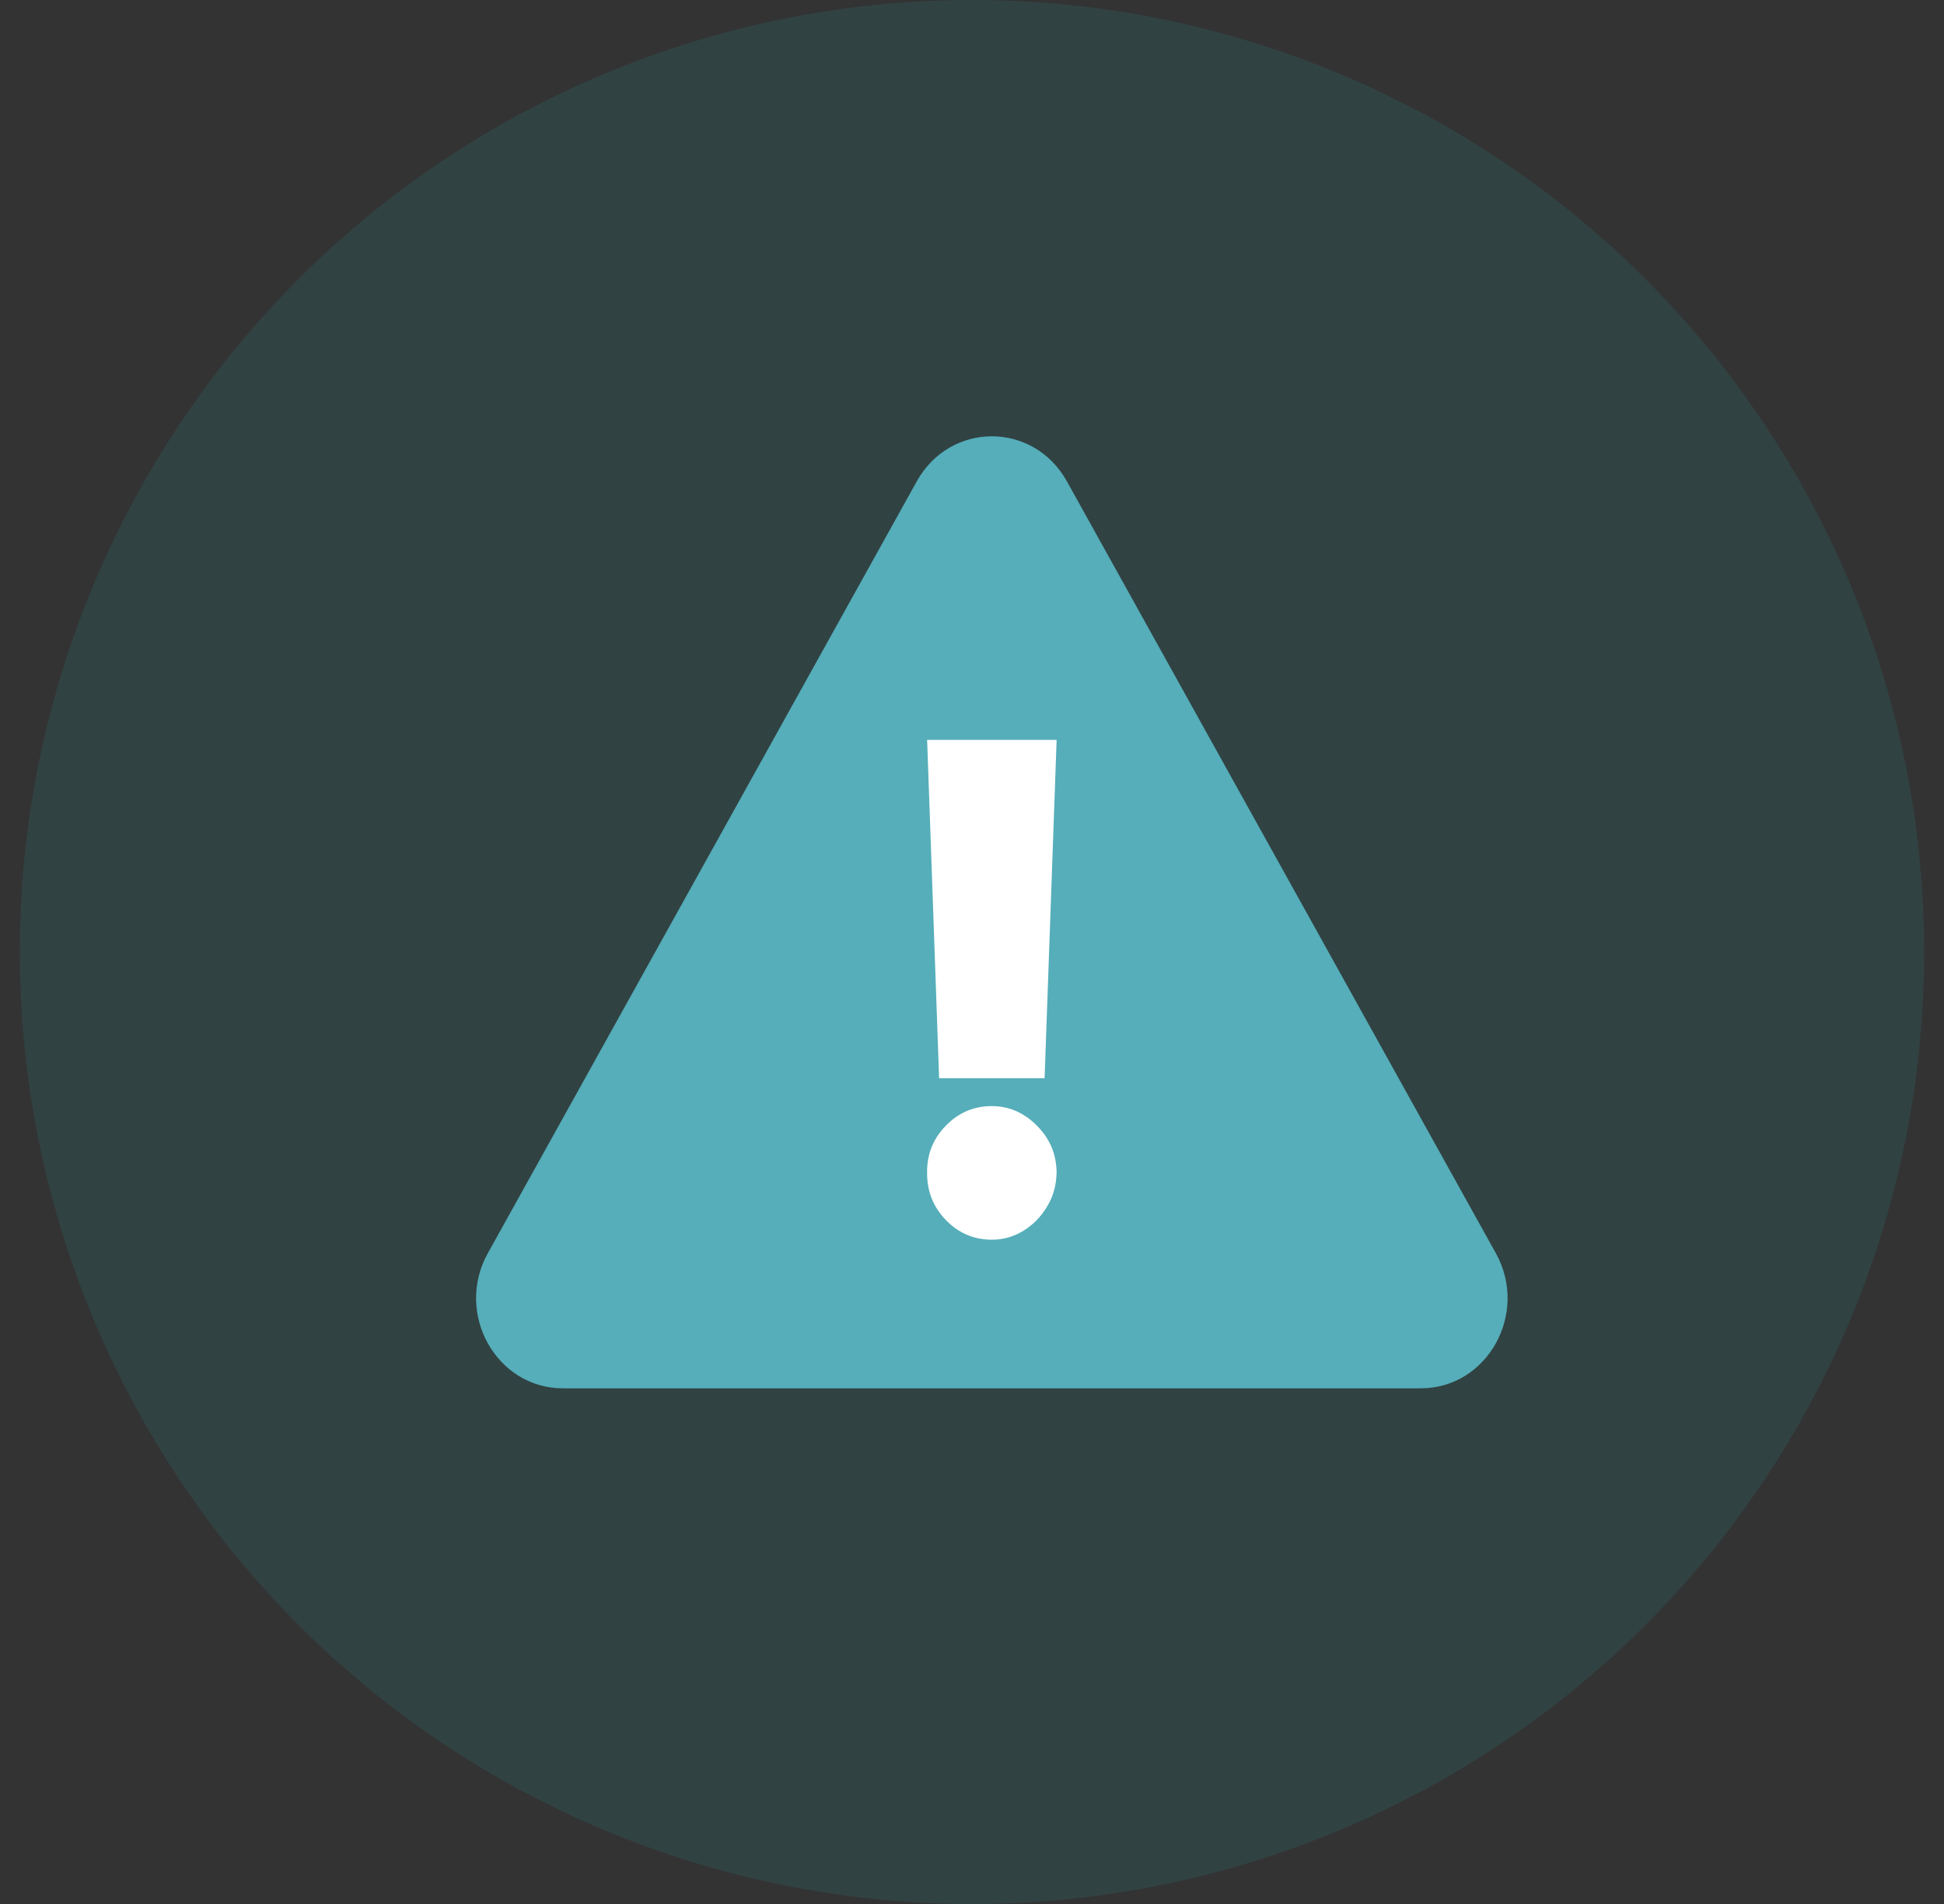
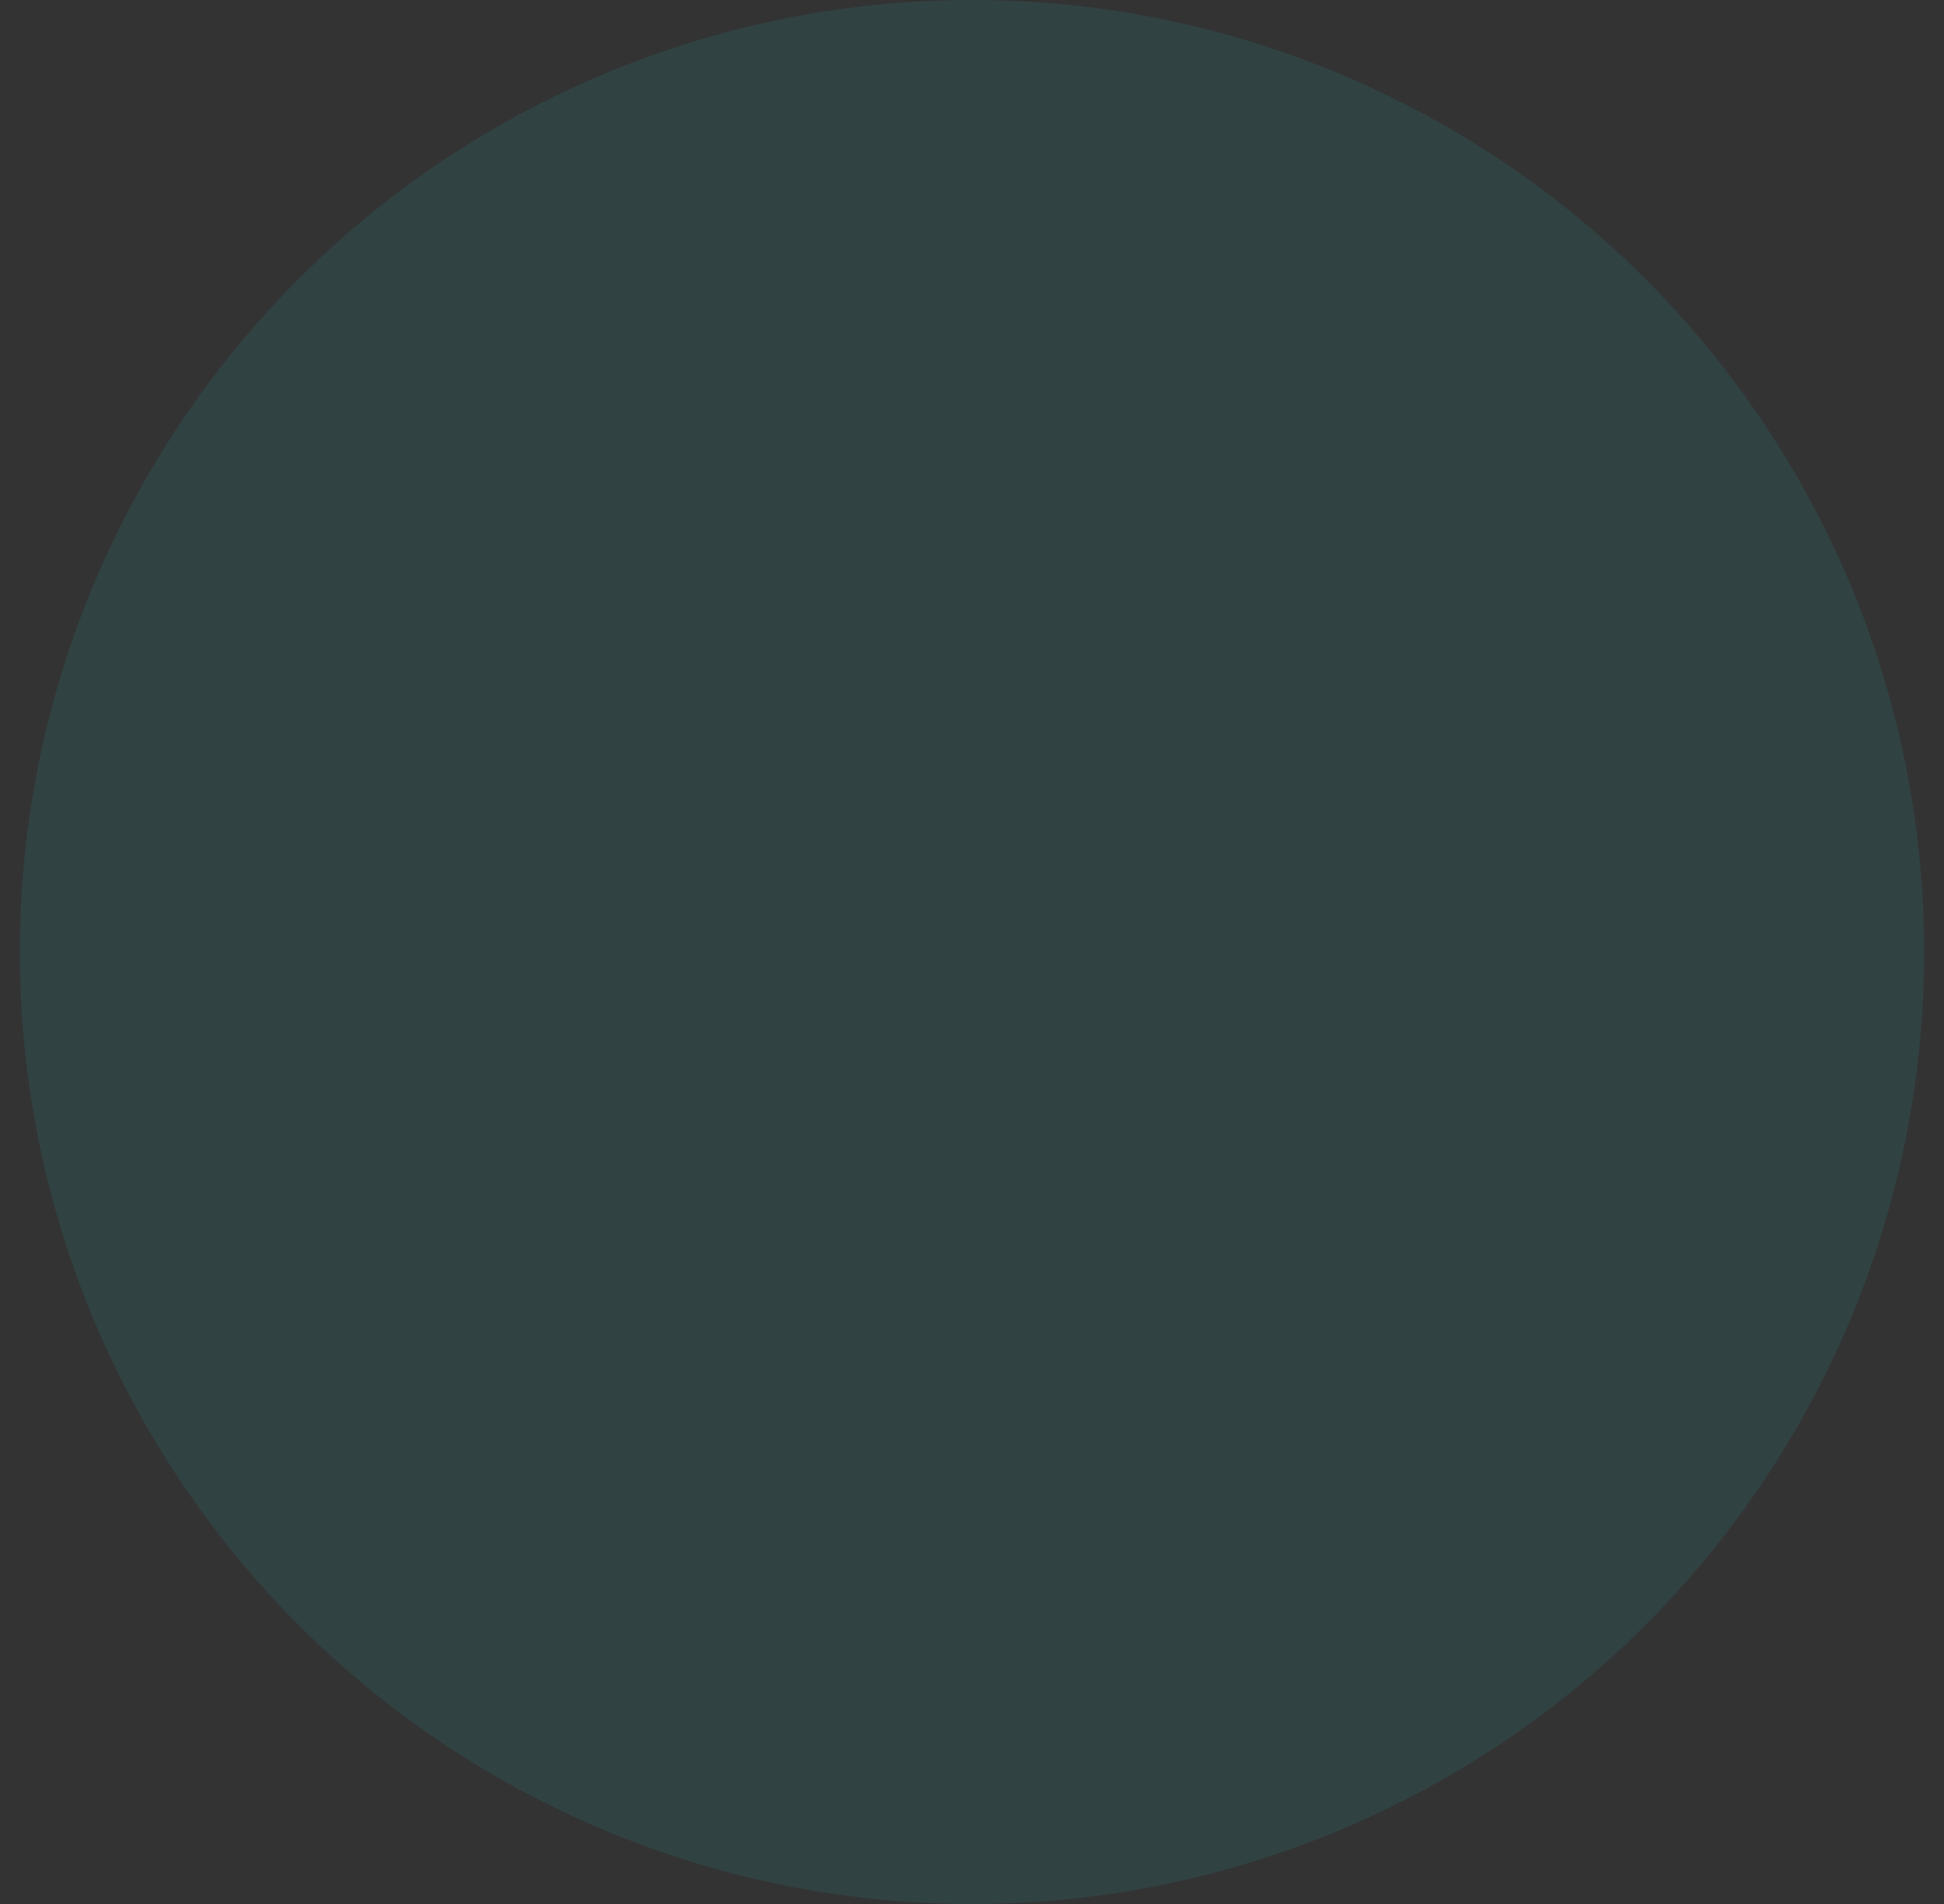
<svg xmlns="http://www.w3.org/2000/svg" width="49" height="48" viewBox="0 0 49 48" fill="none">
  <rect x="0" y="0" width="49" height="48" fill="#333333" stroke="none" />
  <circle opacity="0.3" cx="24.5" cy="24" r="24" fill="#27B1BC" fill-opacity="0.4" />
  <g clip-path="url(#clip0_2061_9896)">
    <path d="M23.108 12.135L12.296 31.594C11.455 33.108 12.506 35 14.188 35H35.812C37.494 35 38.545 33.108 37.704 31.594L26.892 12.135C26.051 10.621 23.949 10.621 23.108 12.135Z" fill="#55AEB9" />
-     <path d="M25 31.253C24.549 31.253 24.163 31.089 23.843 30.76C23.522 30.43 23.364 30.03 23.368 29.557C23.364 29.097 23.522 28.703 23.843 28.376C24.163 28.048 24.549 27.885 25 27.885C25.428 27.885 25.806 28.048 26.134 28.376C26.462 28.703 26.628 29.096 26.632 29.557C26.628 29.872 26.549 30.158 26.395 30.414C26.242 30.671 26.043 30.875 25.798 31.027C25.553 31.178 25.286 31.253 25 31.253H25ZM26.633 18.653L26.33 27.182H23.671L23.369 18.653H26.633H26.633Z" fill="white" />
  </g>
  <defs>
    <clipPath id="clip0_2061_9896">
-       <rect width="26" height="24" fill="white" transform="translate(12 11)" />
-     </clipPath>
+       </clipPath>
  </defs>
</svg>